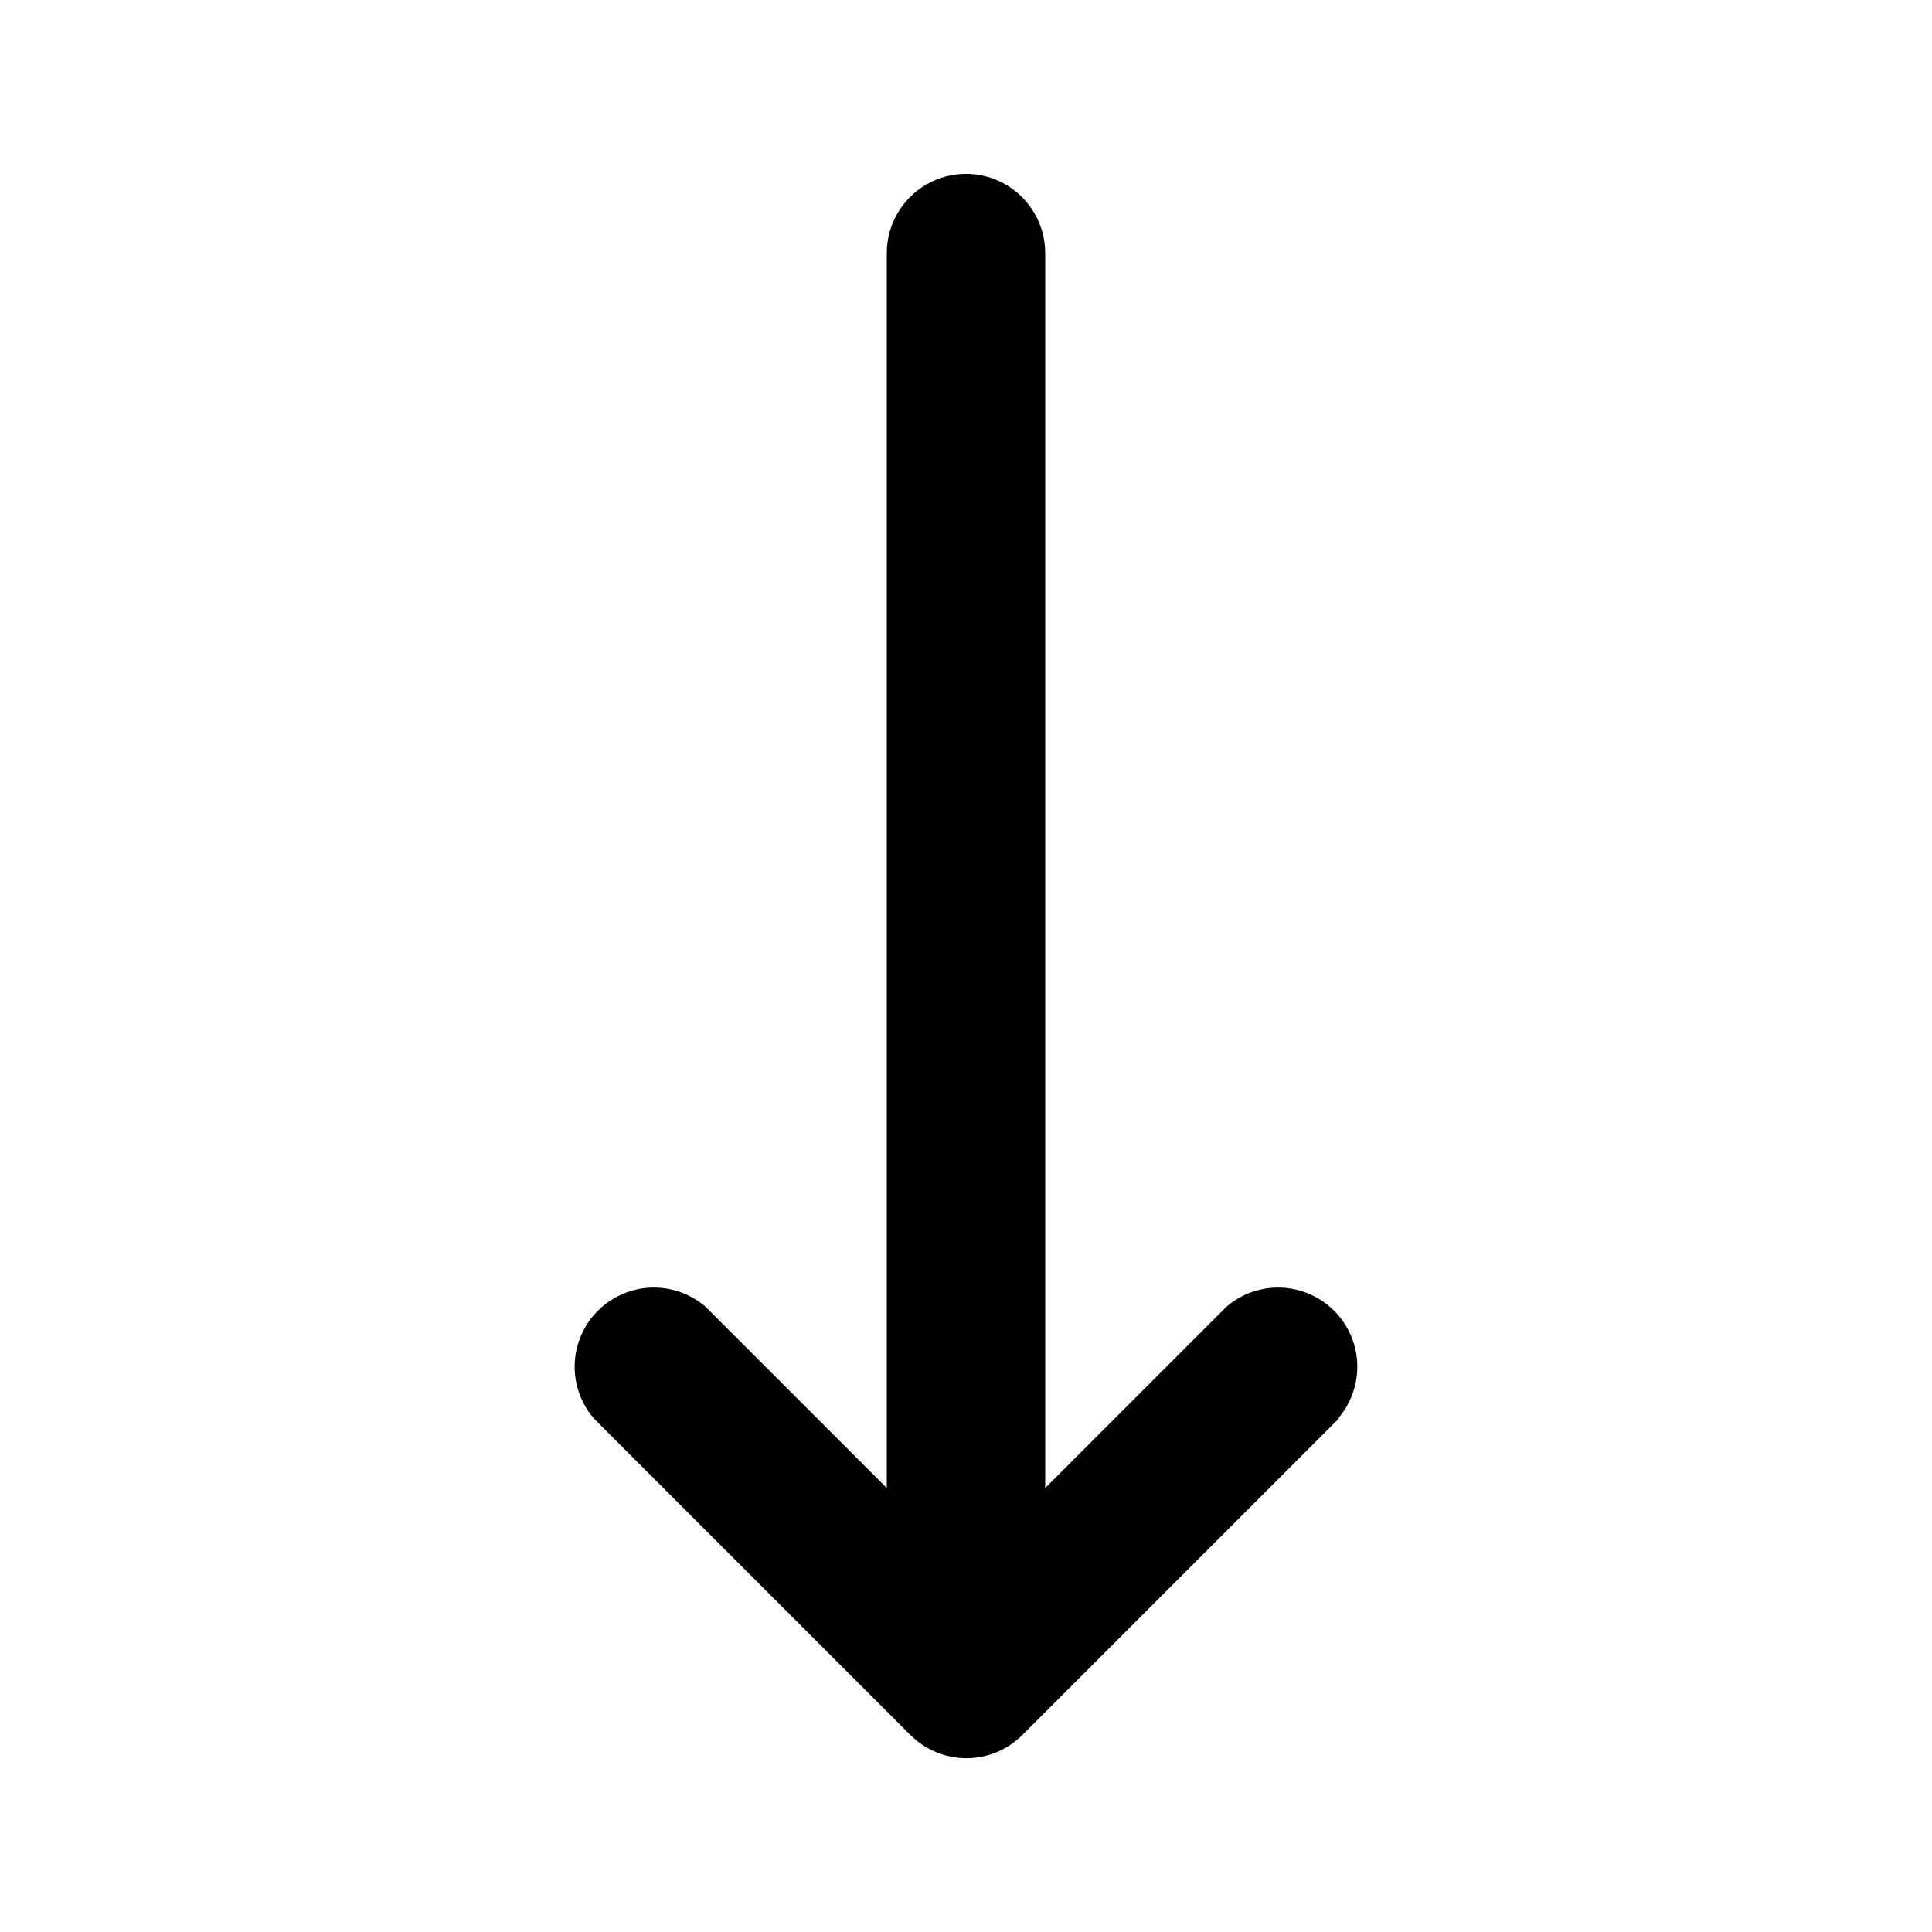
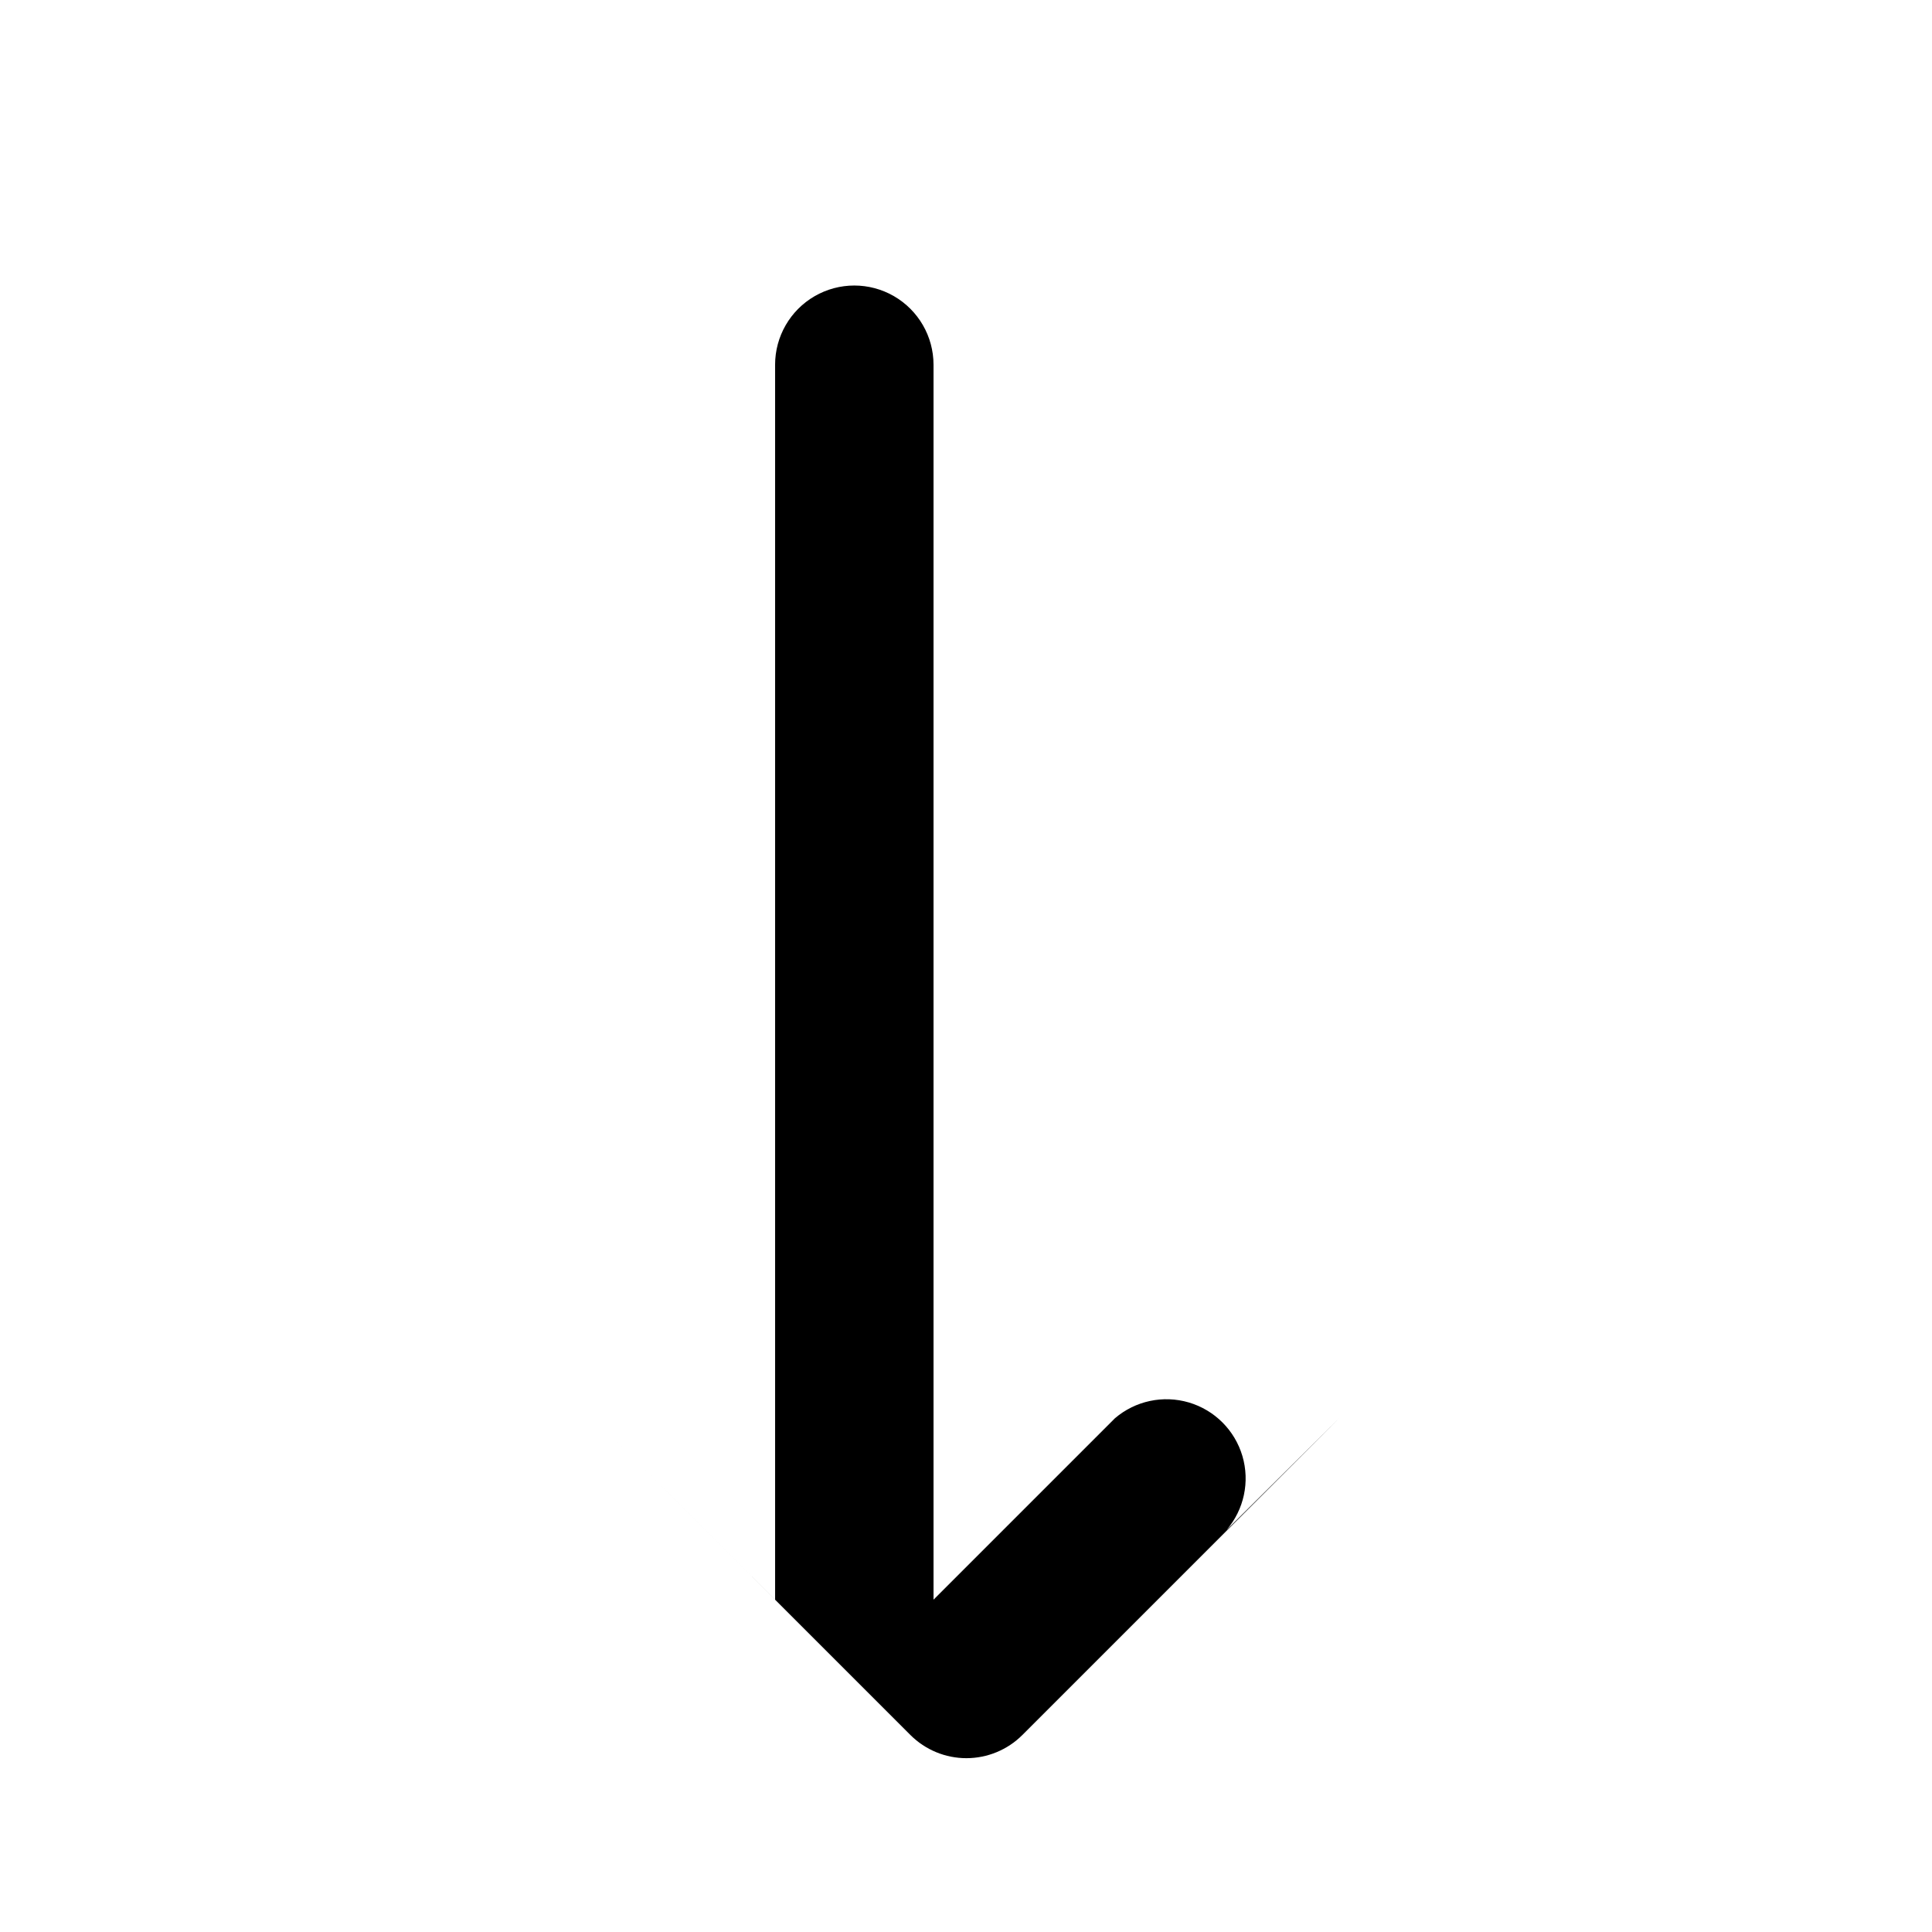
<svg xmlns="http://www.w3.org/2000/svg" fill="#000000" width="800px" height="800px" version="1.1" viewBox="144 144 512 512">
-   <path d="m498.87 519.86-83.969 83.969c-3.934 3.91-9.254 6.106-14.801 6.106-5.543 0-10.863-2.195-14.797-6.106l-83.969-83.969c-4.629-5.402-6.203-12.785-4.188-19.609 2.019-6.82 7.356-12.156 14.18-14.176 6.82-2.016 14.203-0.441 19.605 4.188l48.074 48.07v-327.27c0-7.5 4-14.43 10.496-18.18 6.492-3.75 14.496-3.75 20.992 0 6.492 3.75 10.496 10.68 10.496 18.18v327.27l48.07-48.07c5.402-4.629 12.785-6.203 19.609-4.188 6.82 2.019 12.156 7.356 14.176 14.176 2.016 6.824 0.441 14.207-4.188 19.609z" />
+   <path d="m498.87 519.86-83.969 83.969c-3.934 3.91-9.254 6.106-14.801 6.106-5.543 0-10.863-2.195-14.797-6.106l-83.969-83.969l48.074 48.07v-327.27c0-7.5 4-14.43 10.496-18.18 6.492-3.75 14.496-3.75 20.992 0 6.492 3.75 10.496 10.68 10.496 18.18v327.27l48.07-48.07c5.402-4.629 12.785-6.203 19.609-4.188 6.82 2.019 12.156 7.356 14.176 14.176 2.016 6.824 0.441 14.207-4.188 19.609z" />
</svg>